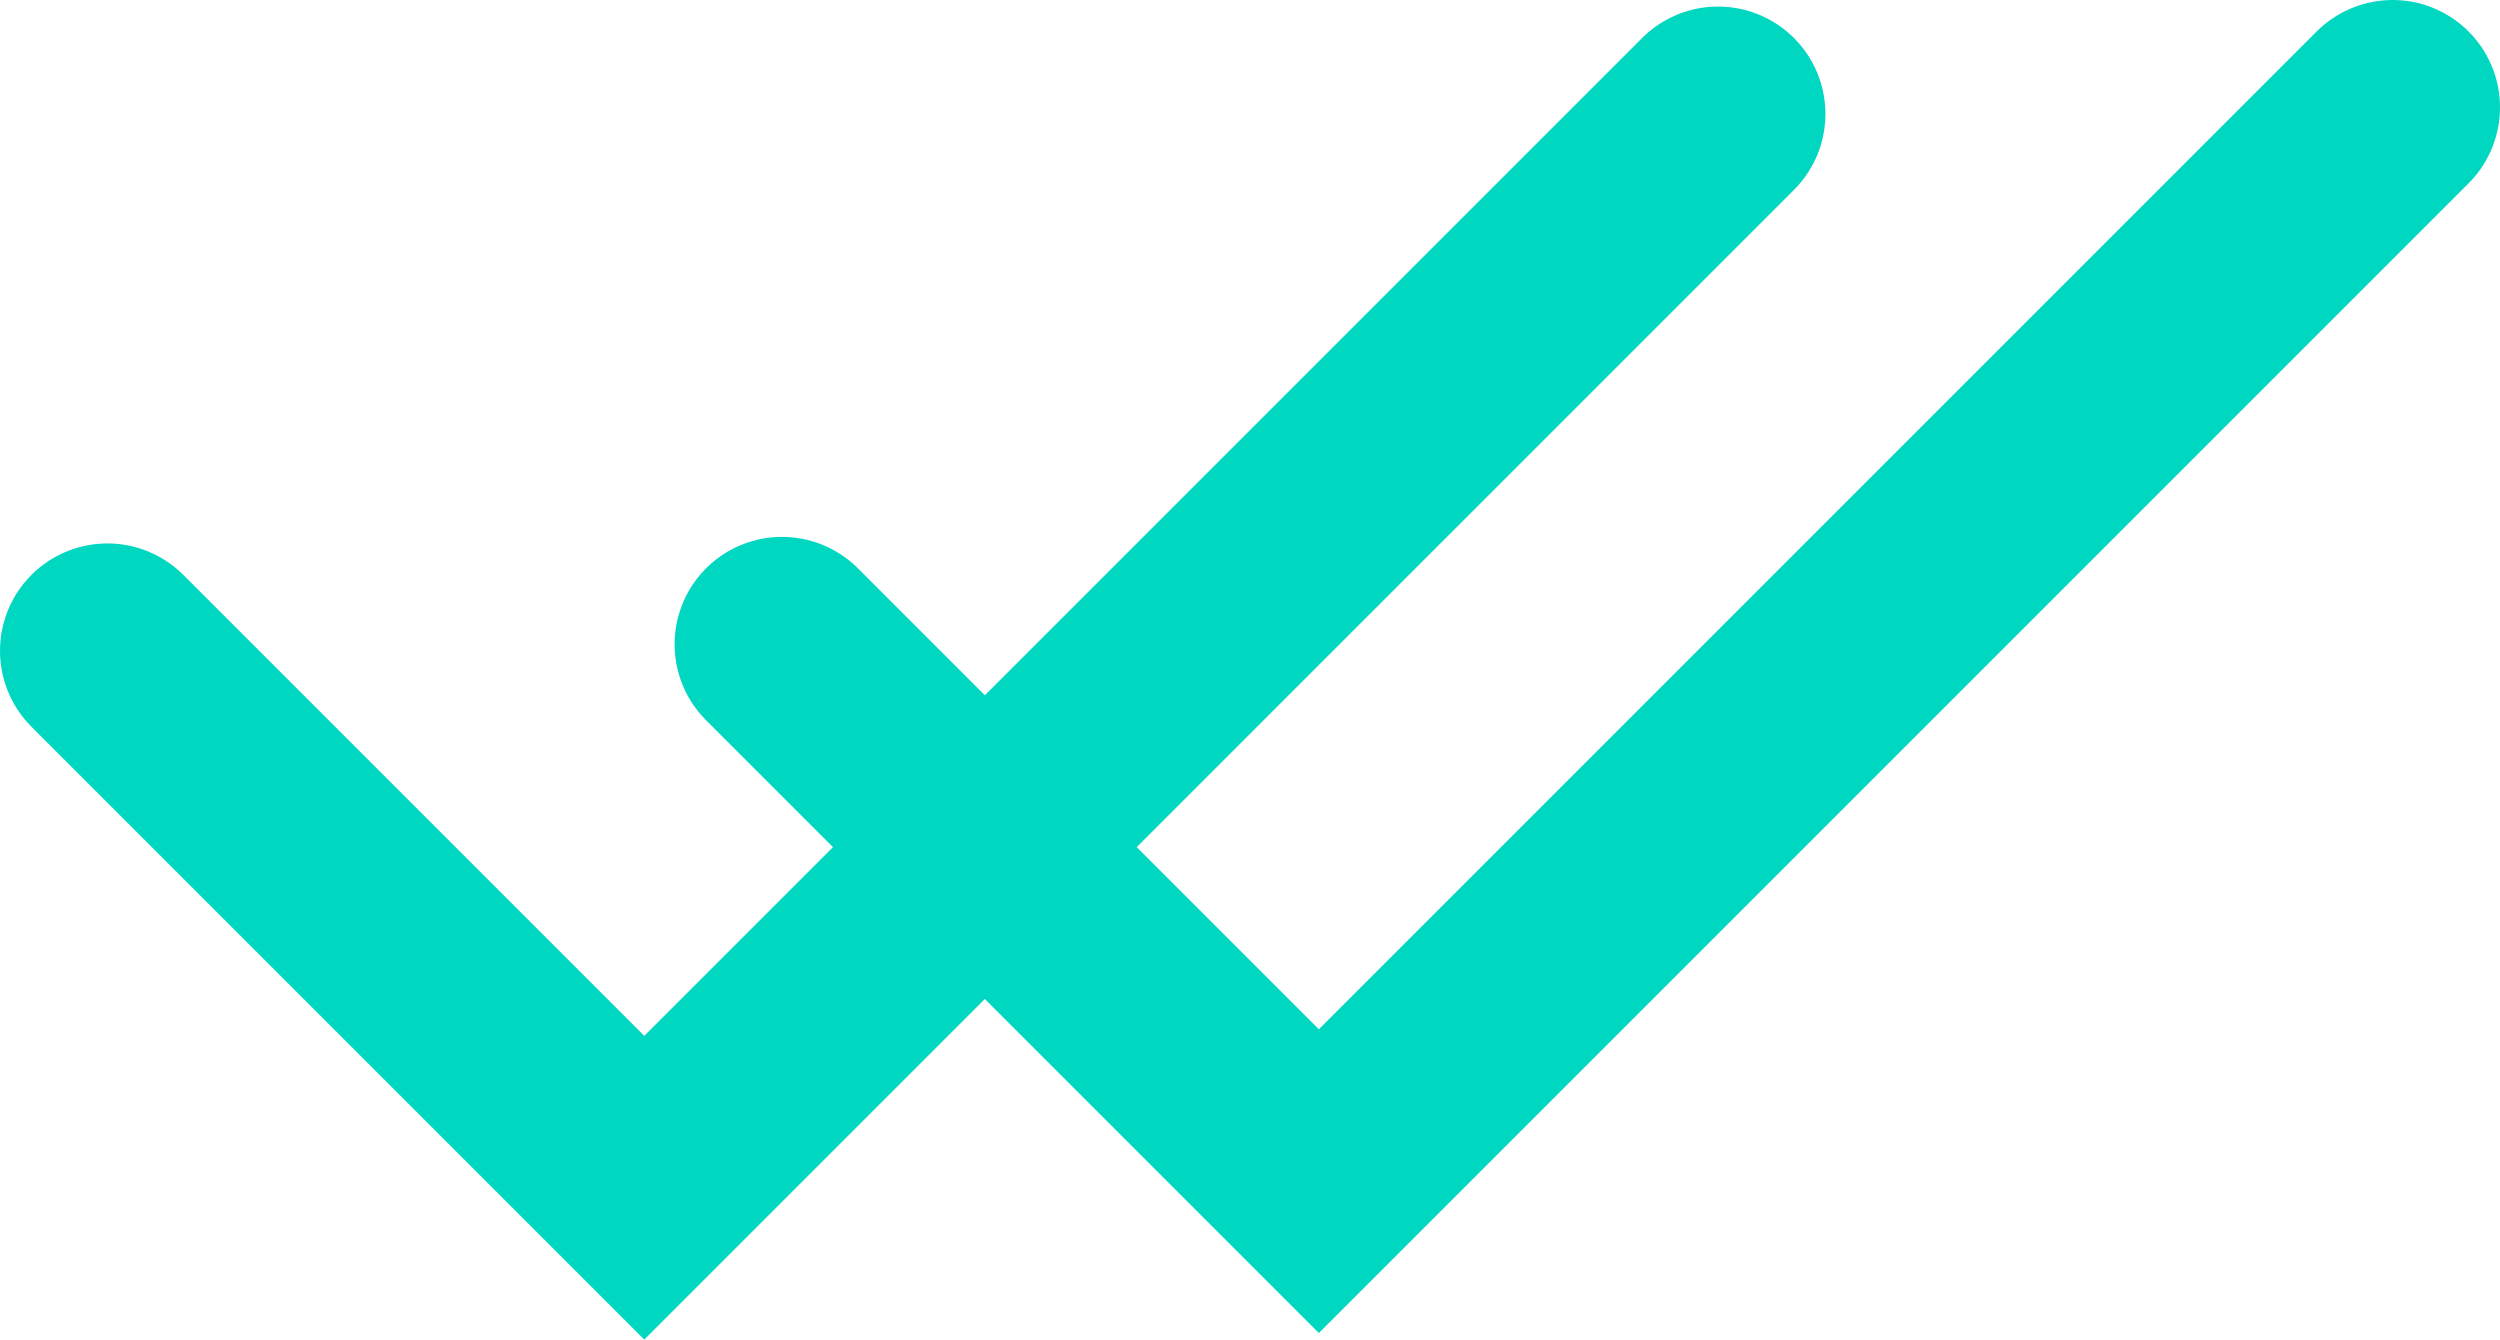
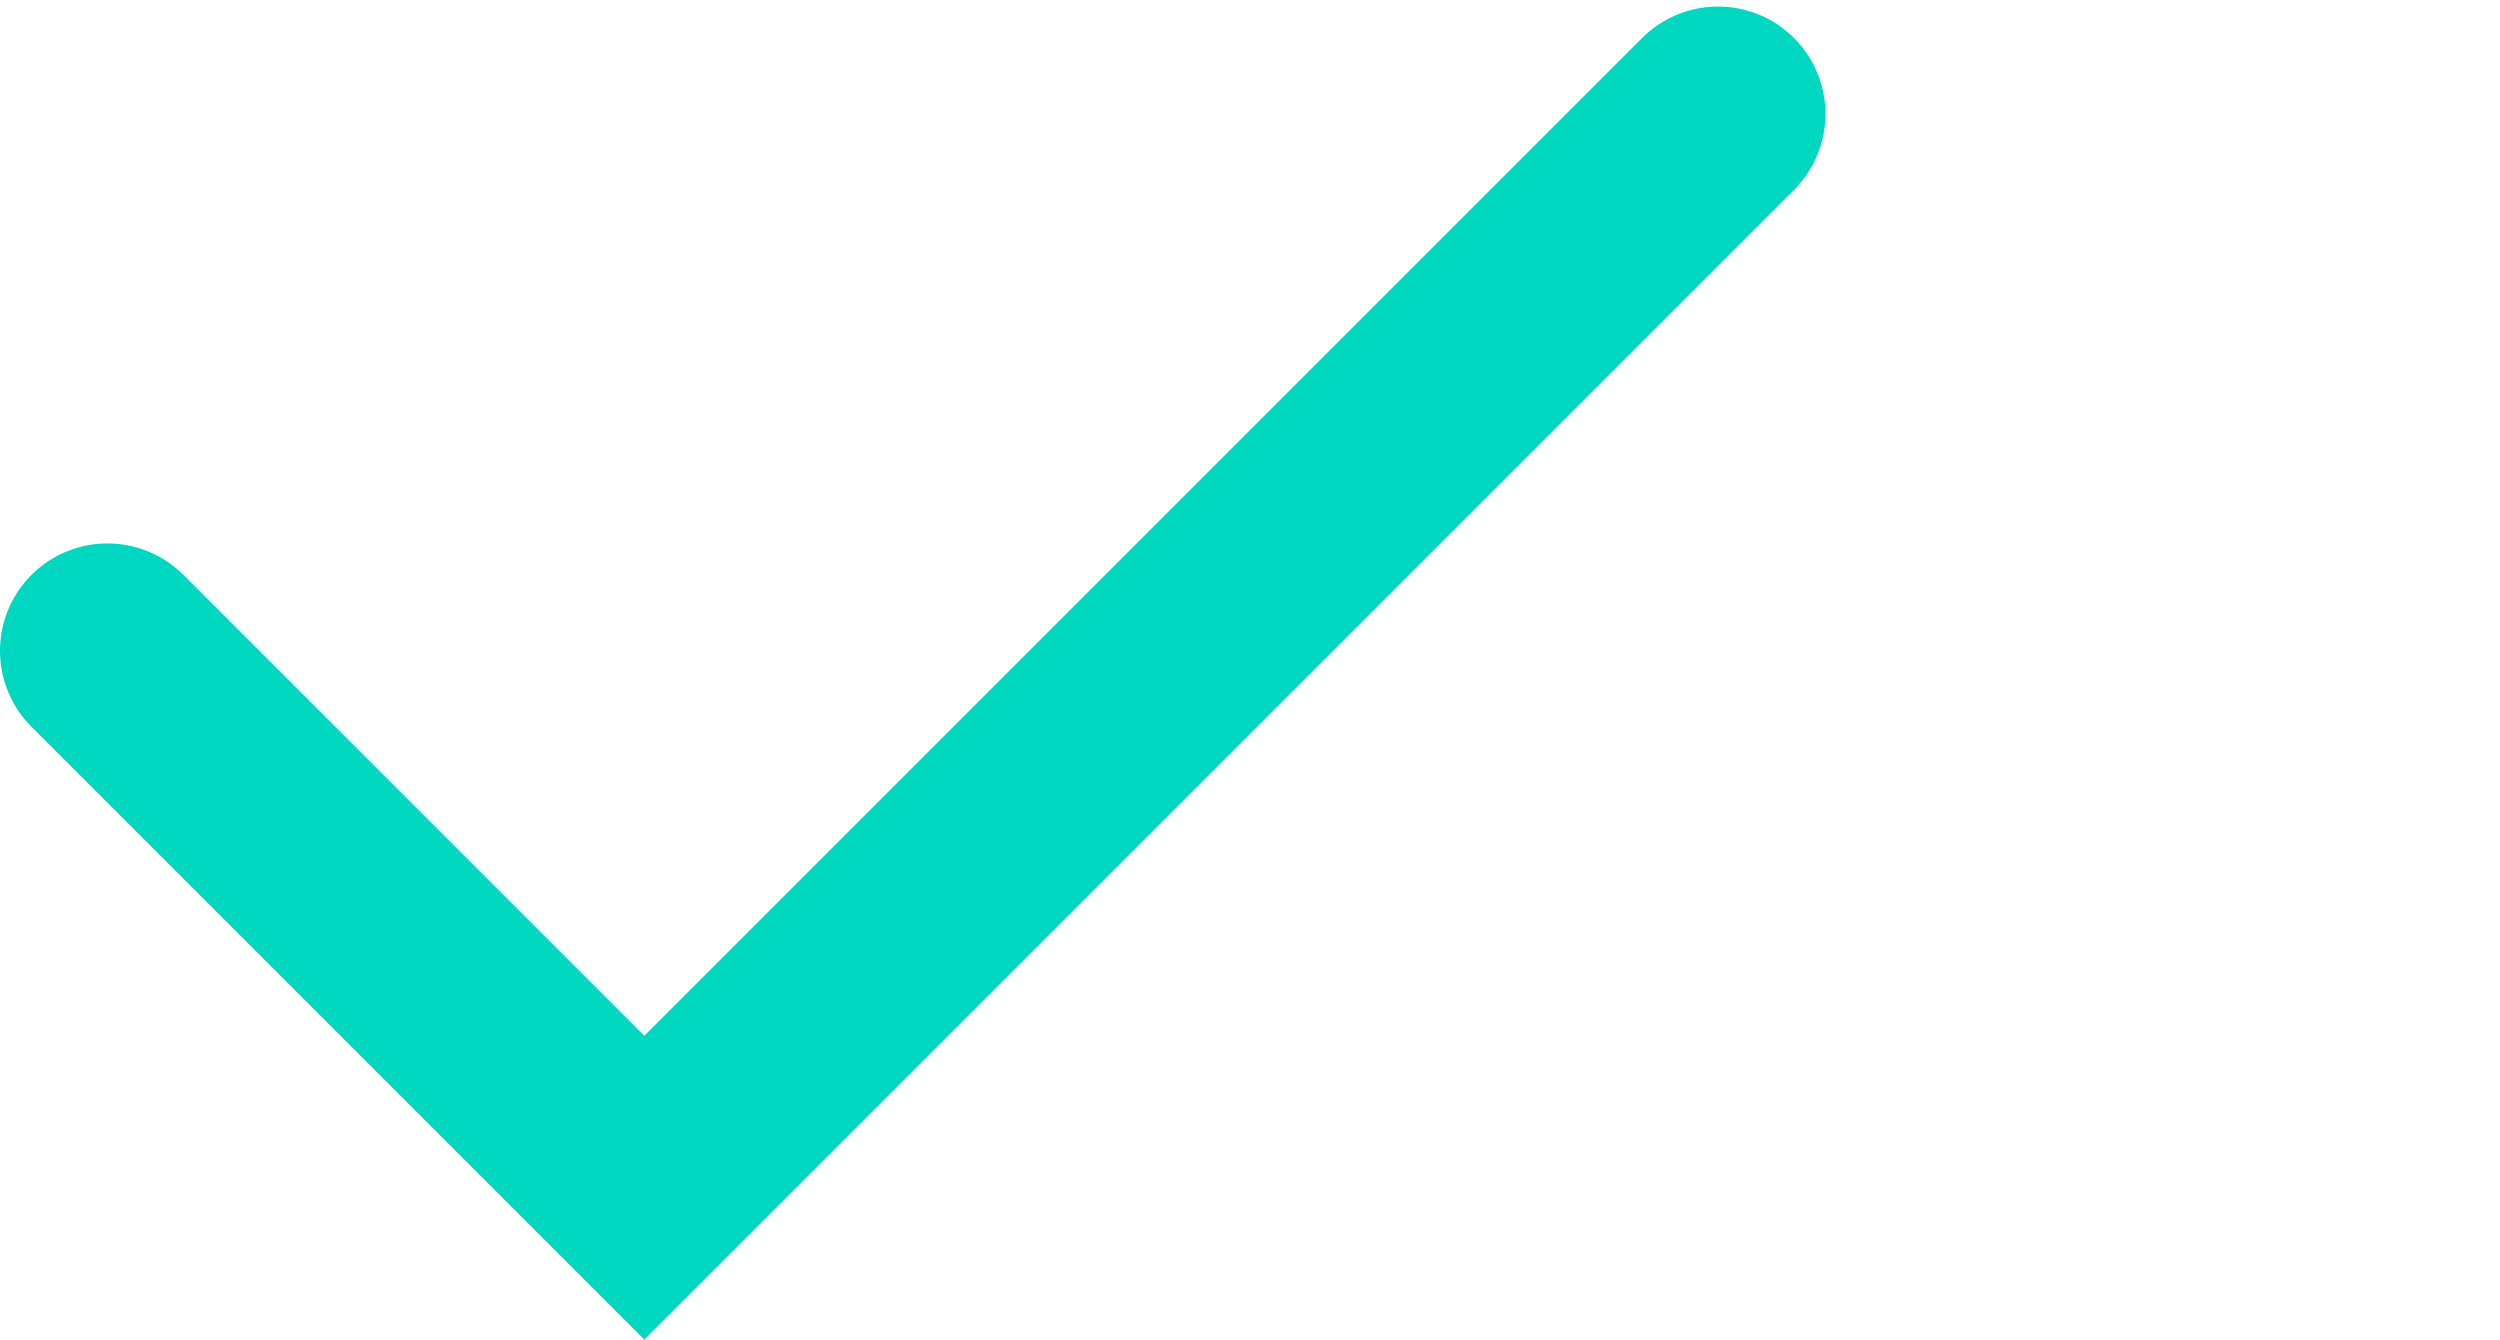
<svg xmlns="http://www.w3.org/2000/svg" id="Layer_2" data-name="Layer 2" viewBox="0 0 30.5 16.35">
  <defs>
    <style>
      .cls-1 {
        fill: none;
        stroke: #00d7c0;
        stroke-linecap: round;
        stroke-miterlimit: 10;
        stroke-width: 2.62px;
      }
    </style>
  </defs>
  <g id="Layer_1-2" data-name="Layer 1">
    <g>
      <path class="cls-1" d="M1.31,7.94l6.55,6.55L20.96,1.39" />
-       <path class="cls-1" d="M9.54,7.86l6.55,6.55L29.19,1.31" />
    </g>
  </g>
</svg>